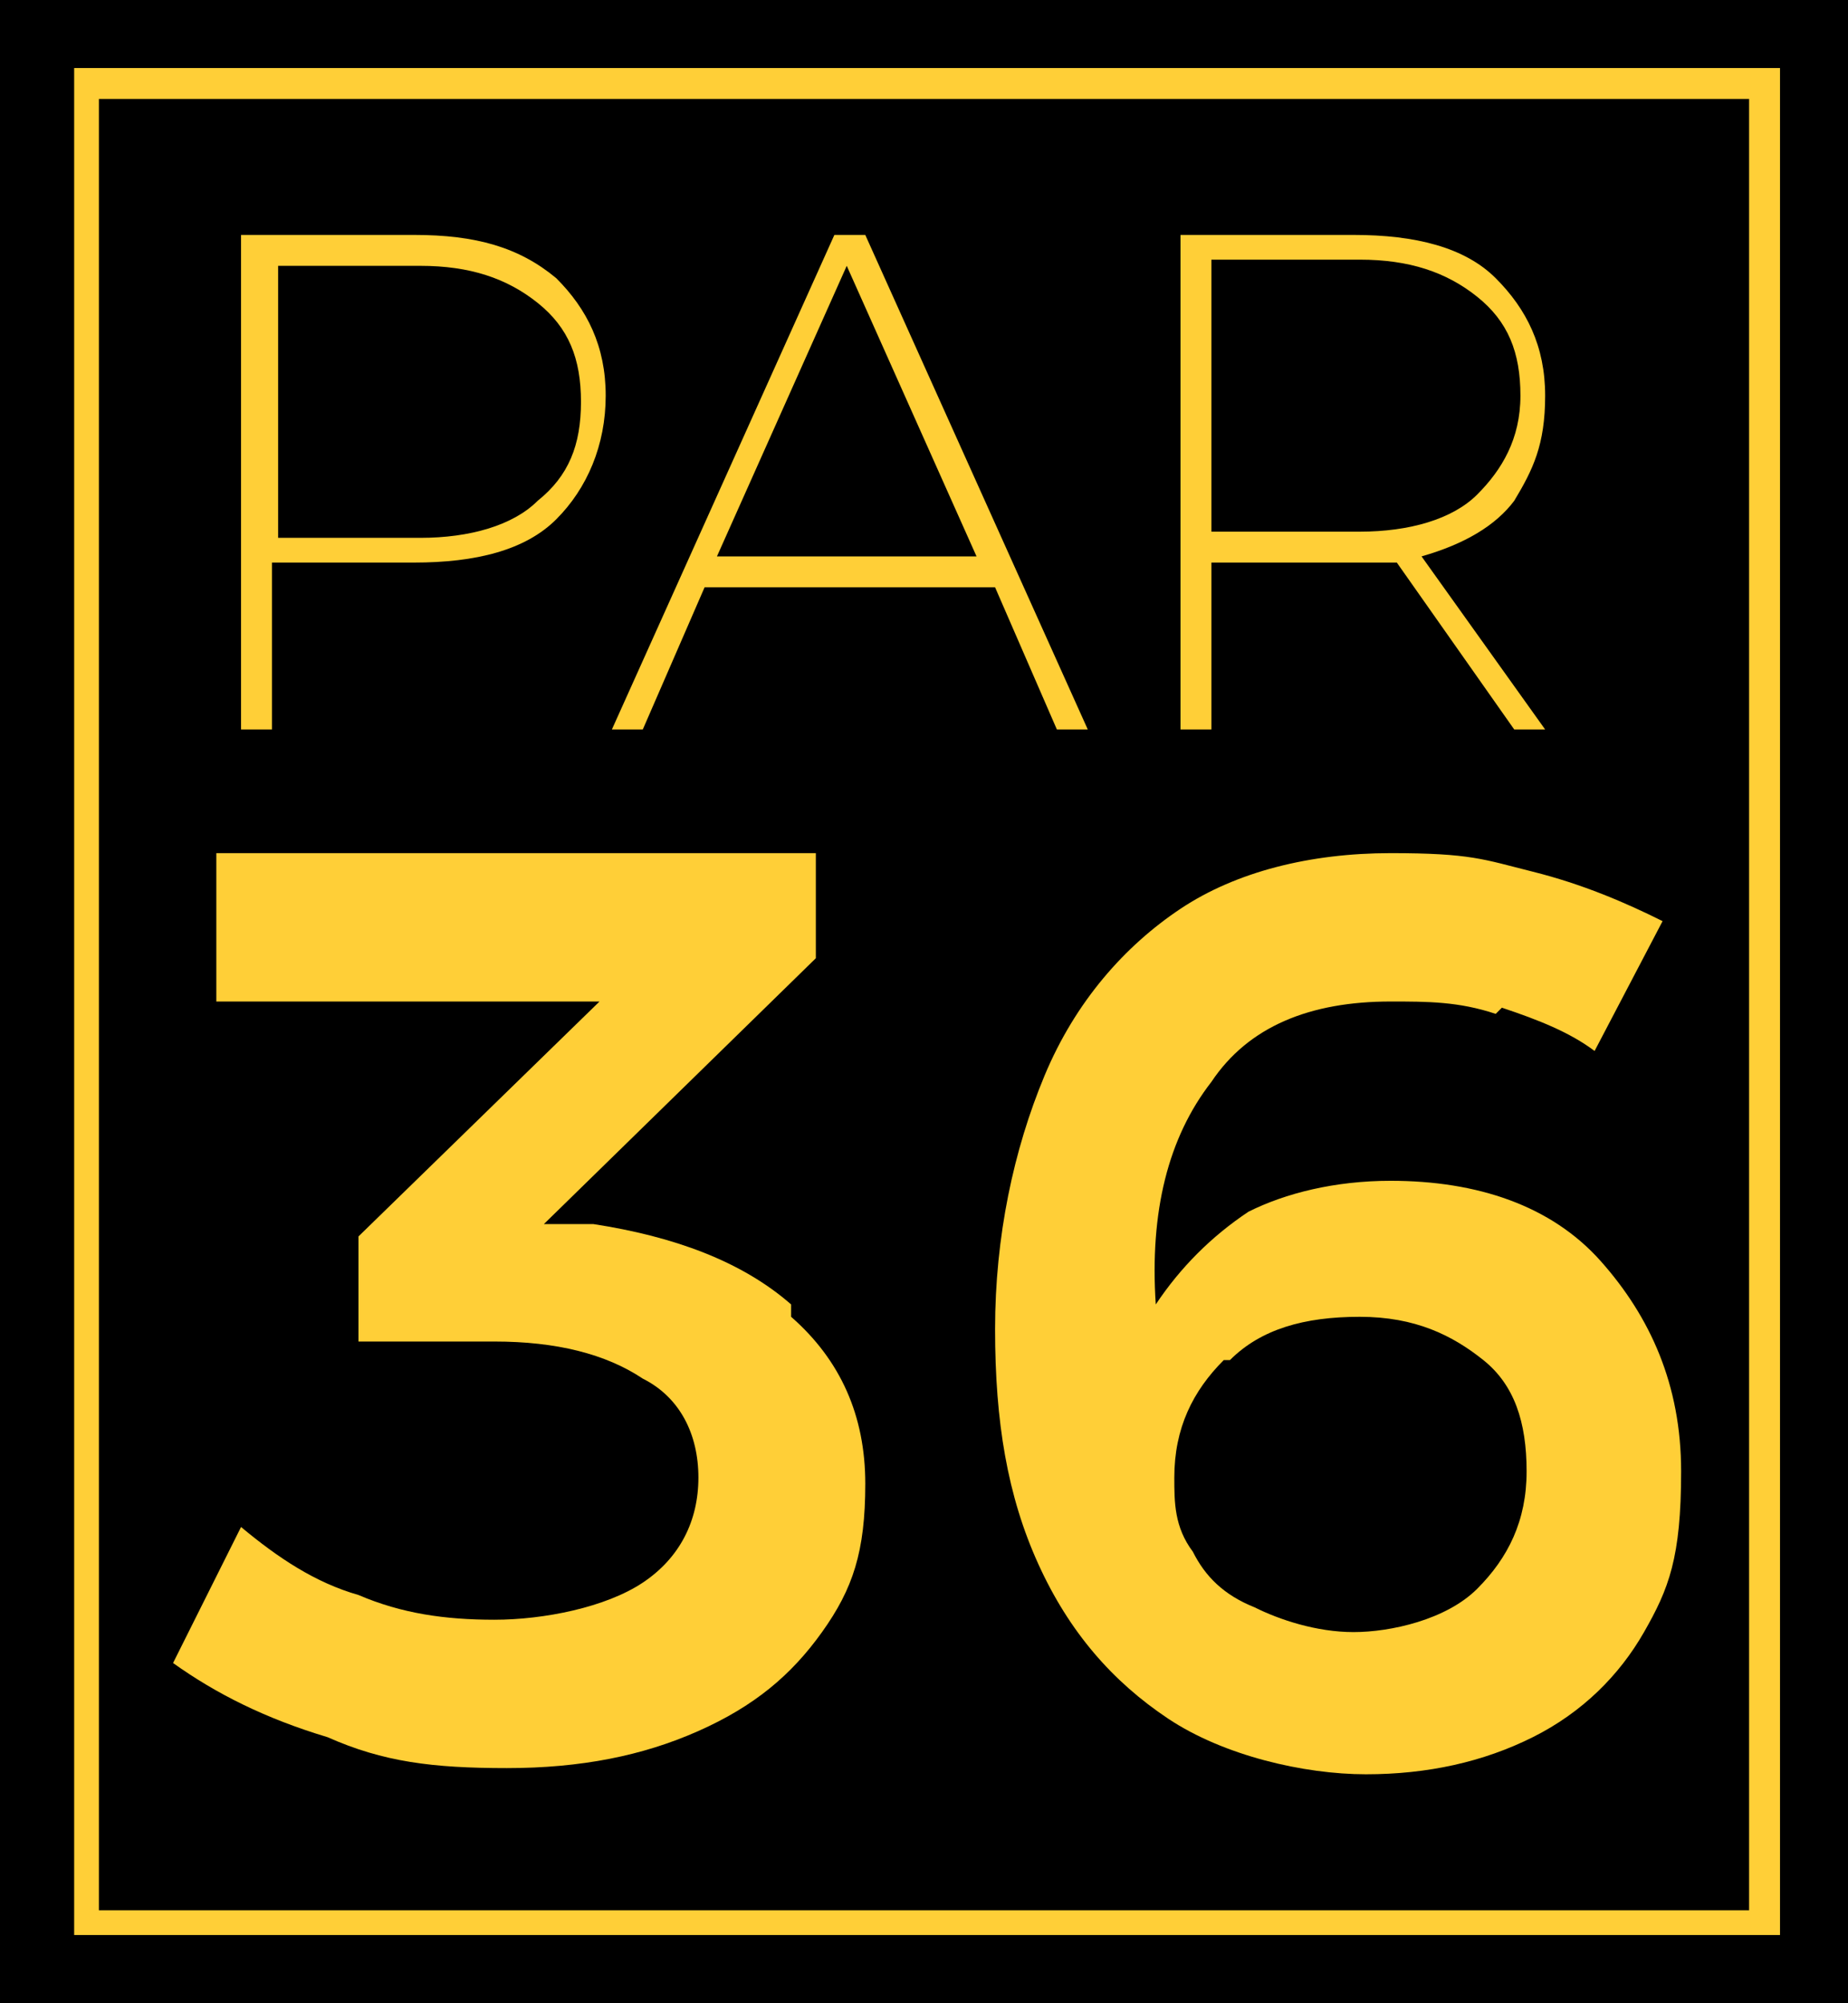
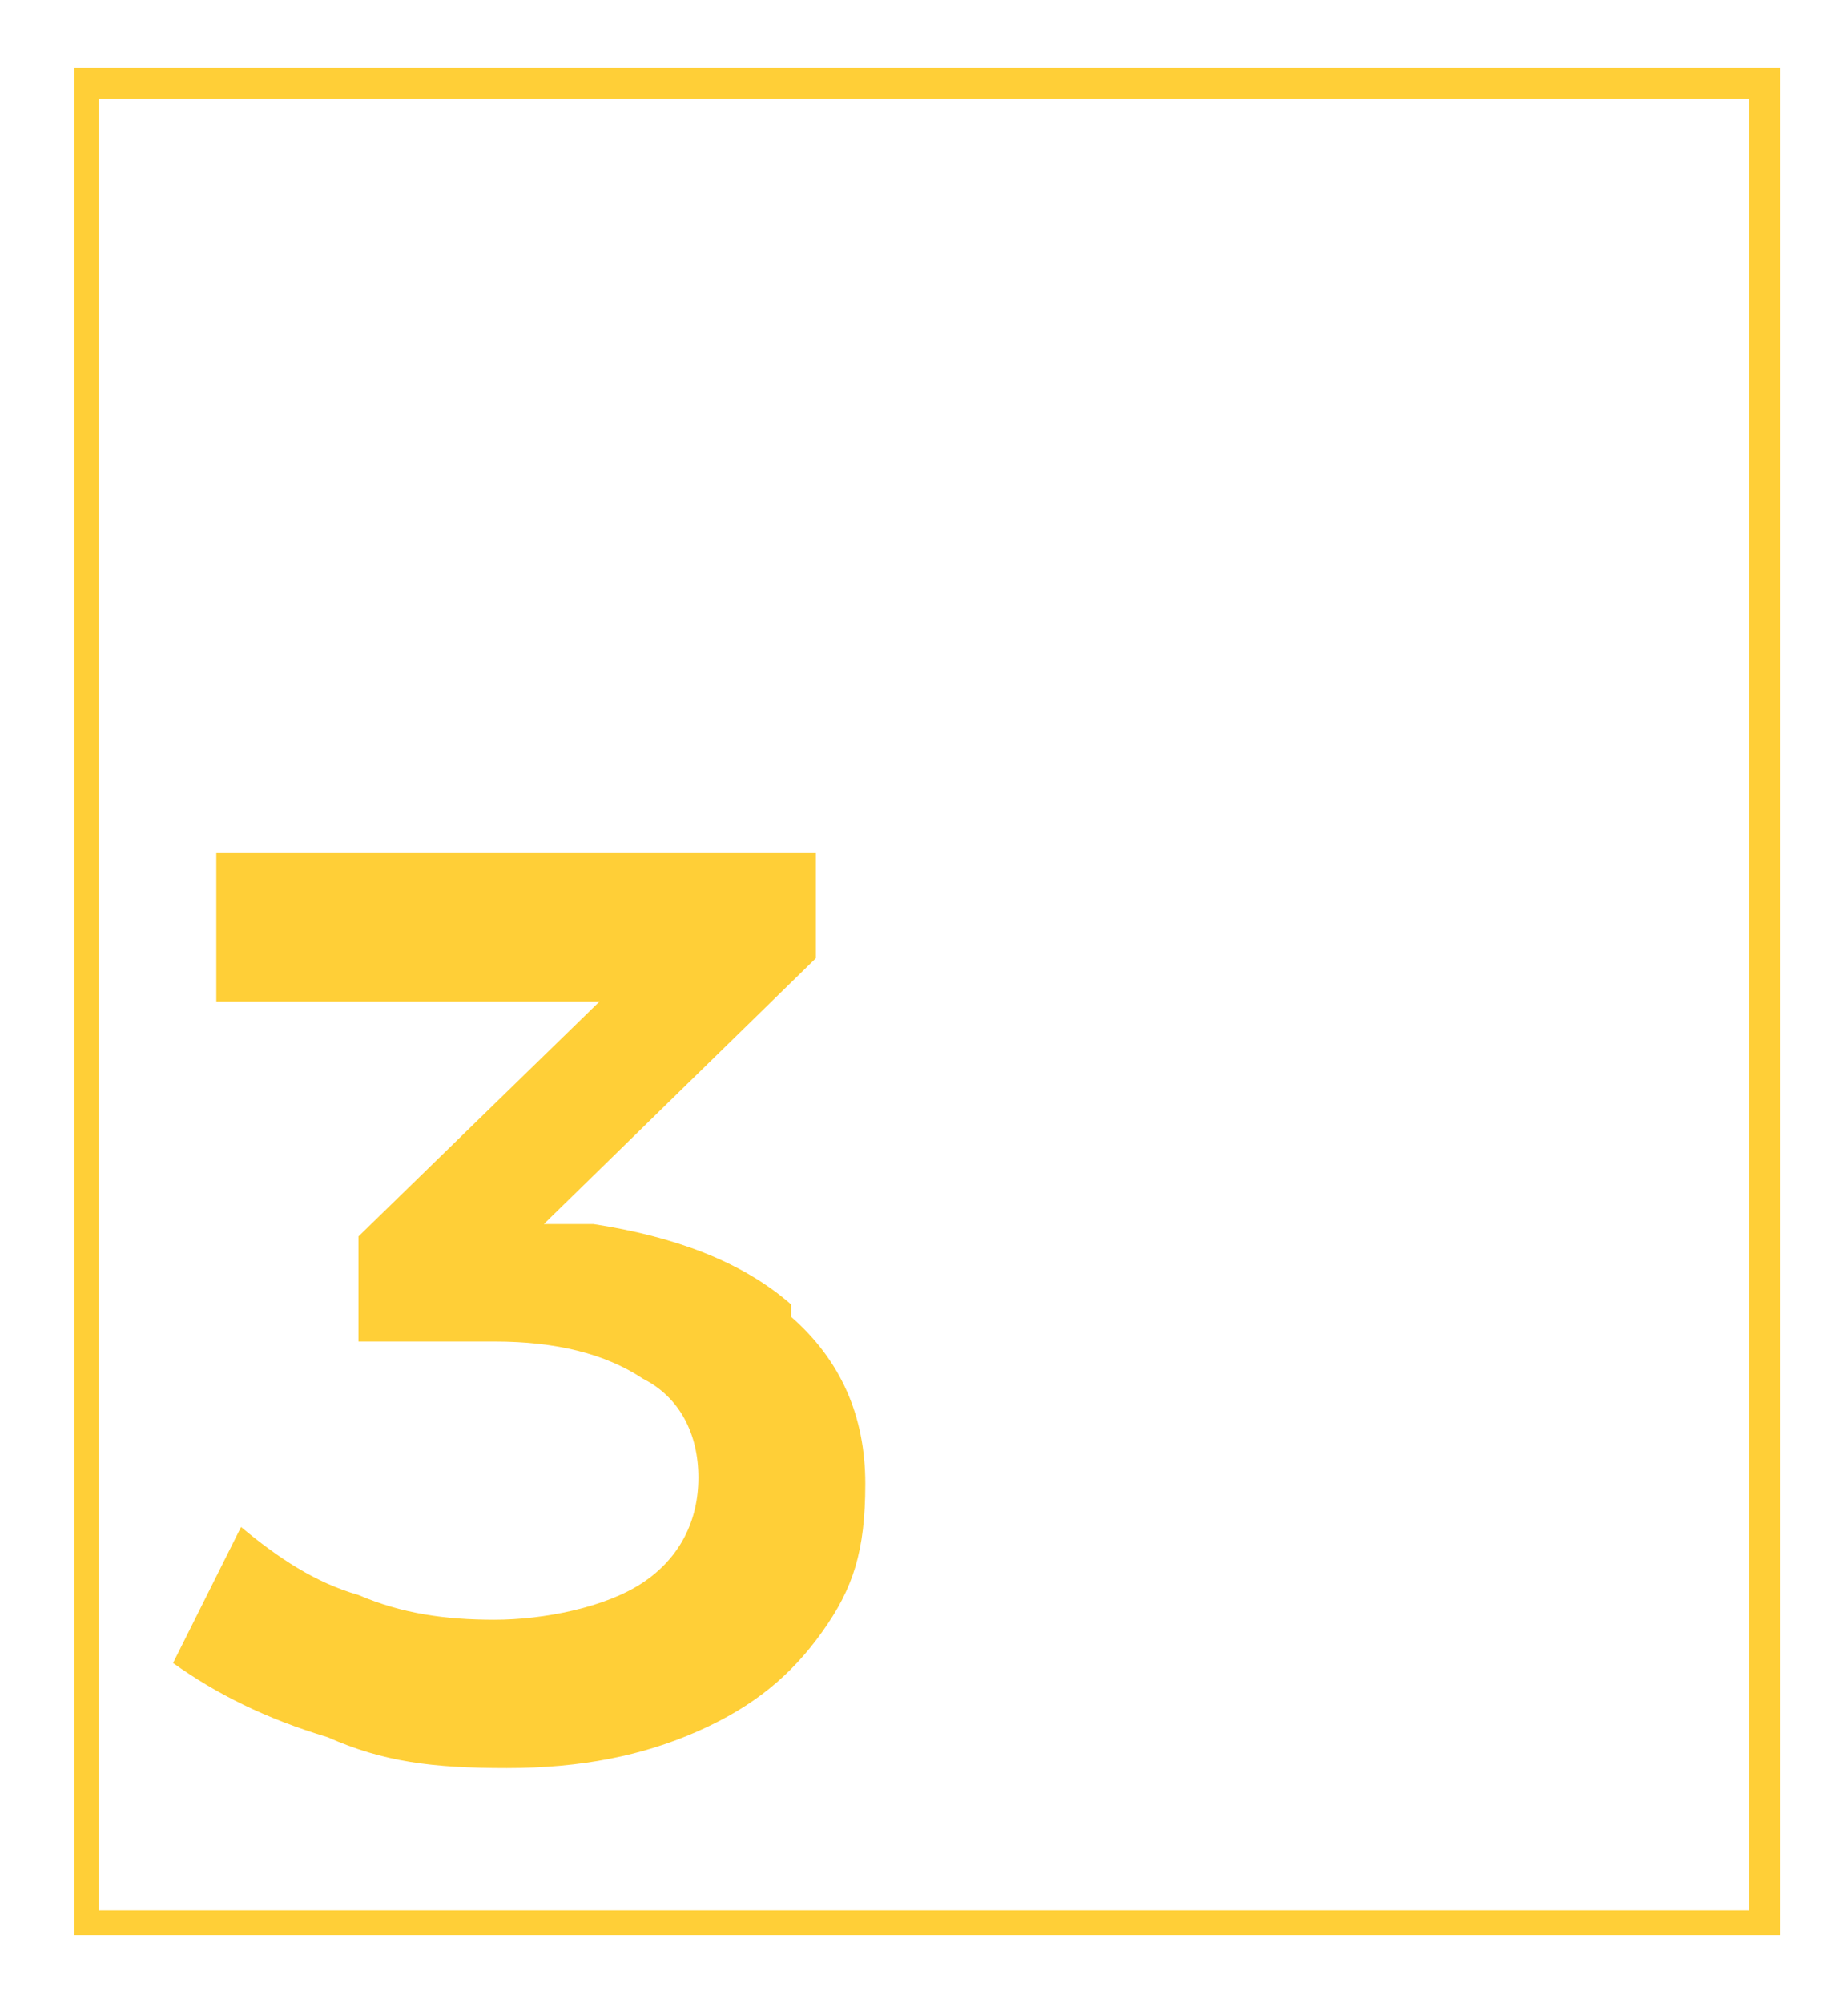
<svg xmlns="http://www.w3.org/2000/svg" viewBox="0 0 29.9 32.4" version="1.1" data-name="圖層_1" id="_圖層_1">
  <defs>
    <style>
      .st0 {
        fill: #ffcf37;
      }
    </style>
  </defs>
-   <rect height="32.4" width="29.9" />
  <g>
    <g>
      <g>
-         <path d="M9,4.5c.5.5.8,1.1.8,1.9s-.3,1.5-.8,2c-.5.5-1.3.7-2.3.7h-2.3v2.7h-.5V3.8h2.8c1,0,1.7.2,2.3.7ZM8.7,8.1c.5-.4.7-.9.7-1.6s-.2-1.2-.7-1.6-1.1-.6-1.9-.6h-2.3v4.4h2.3c.8,0,1.5-.2,1.9-.6Z" class="st0" />
-         <path d="M17.1,11.8l-1-2.3h-4.7l-1,2.3h-.5l3.6-8h.5l3.6,8h-.5ZM11.6,9h4.2l-2.1-4.7-2.1,4.7Z" class="st0" />
-         <path d="M24.5,11.8l-1.9-2.7c-.2,0-.4,0-.7,0h-2.3v2.7h-.5V3.8h2.8c1,0,1.8.2,2.3.7.5.5.8,1.1.8,1.9s-.2,1.2-.5,1.7c-.3.4-.8.7-1.5.9l2,2.8h-.6ZM22,8.6c.8,0,1.5-.2,1.9-.6s.7-.9.7-1.6-.2-1.2-.7-1.6-1.1-.6-1.9-.6h-2.4v4.4s2.4,0,2.4,0Z" class="st0" />
-       </g>
+         </g>
      <g>
        <path d="M12.8,21.3c.8.7,1.2,1.6,1.2,2.7s-.2,1.7-.7,2.4-1.1,1.2-2,1.6c-.9.4-1.9.6-3.1.6s-2-.1-2.9-.5c-1-.3-1.8-.7-2.5-1.2l1.1-2.2c.6.5,1.2.9,1.9,1.1.7.3,1.4.4,2.2.4s1.8-.2,2.4-.6c.6-.4.9-1,.9-1.7s-.3-1.3-.9-1.6c-.6-.4-1.4-.6-2.4-.6h-2.2v-1.7l3.9-3.8H3.5v-2.4s9.7,0,9.7,0v1.7l-4.4,4.3h.8c1.3.2,2.4.6,3.2,1.3Z" class="st0" />
-         <path d="M24.2,16.4c-.6-.2-1.1-.2-1.7-.2-1.3,0-2.3.4-2.9,1.3-.7.9-1,2.1-.9,3.6.4-.6.9-1.1,1.5-1.5.6-.3,1.4-.5,2.3-.5,1.4,0,2.6.4,3.4,1.3s1.3,2,1.3,3.4-.2,1.9-.6,2.6-1,1.3-1.8,1.7c-.8.4-1.7.6-2.7.6s-2.3-.3-3.2-.9c-.9-.6-1.6-1.4-2.1-2.5-.5-1.1-.7-2.3-.7-3.8s.3-2.9.8-4.1c.5-1.2,1.3-2.1,2.2-2.7s2.1-.9,3.4-.9,1.5.1,2.3.3,1.5.5,2.1.8l-1.1,2.1c-.4-.3-.9-.5-1.5-.7ZM19.8,22c-.5.5-.8,1.1-.8,1.9,0,.4,0,.8.3,1.2.2.4.5.7,1,.9.4.2,1,.4,1.6.4s1.5-.2,2-.7c.5-.5.8-1.1.8-1.9s-.2-1.4-.7-1.8-1.1-.7-2-.7c-.9,0-1.6.2-2.1.7Z" class="st0" />
      </g>
    </g>
    <path d="M28.8,31.3H1.2V1.1h27.6v30.2ZM1.6,30.9h26.7V1.6H1.6v29.3Z" class="st0" />
  </g>
</svg>